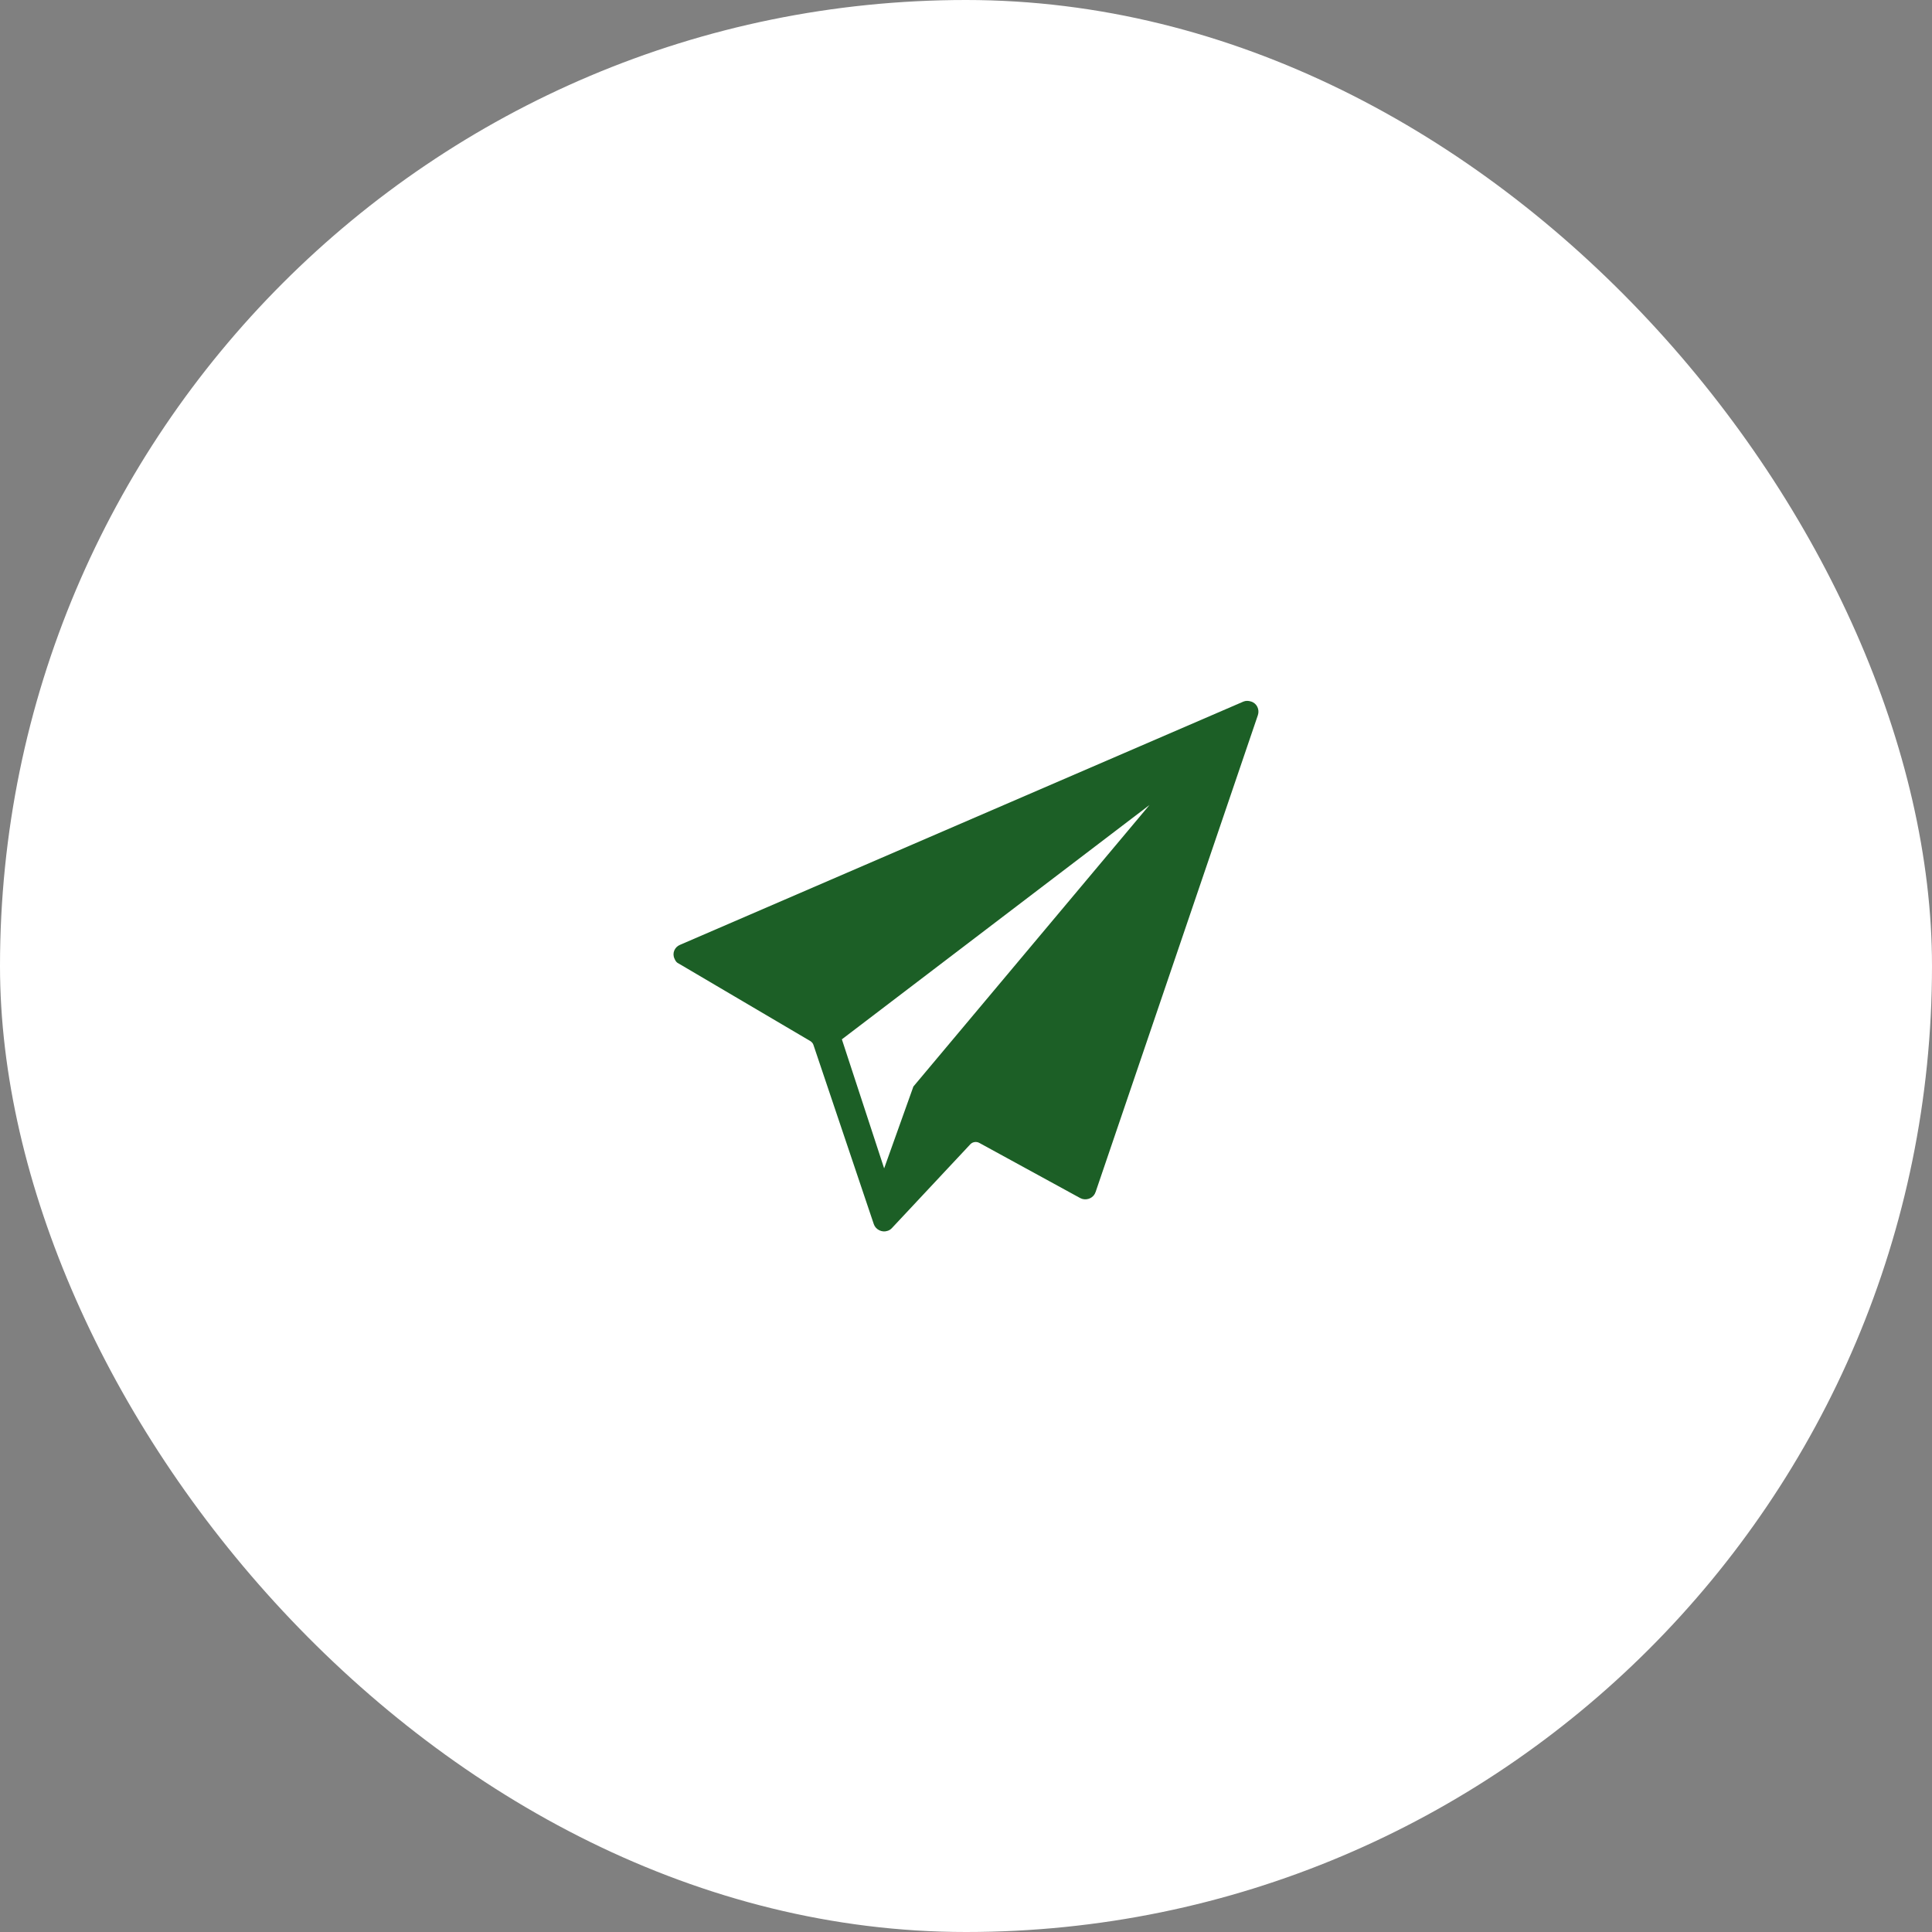
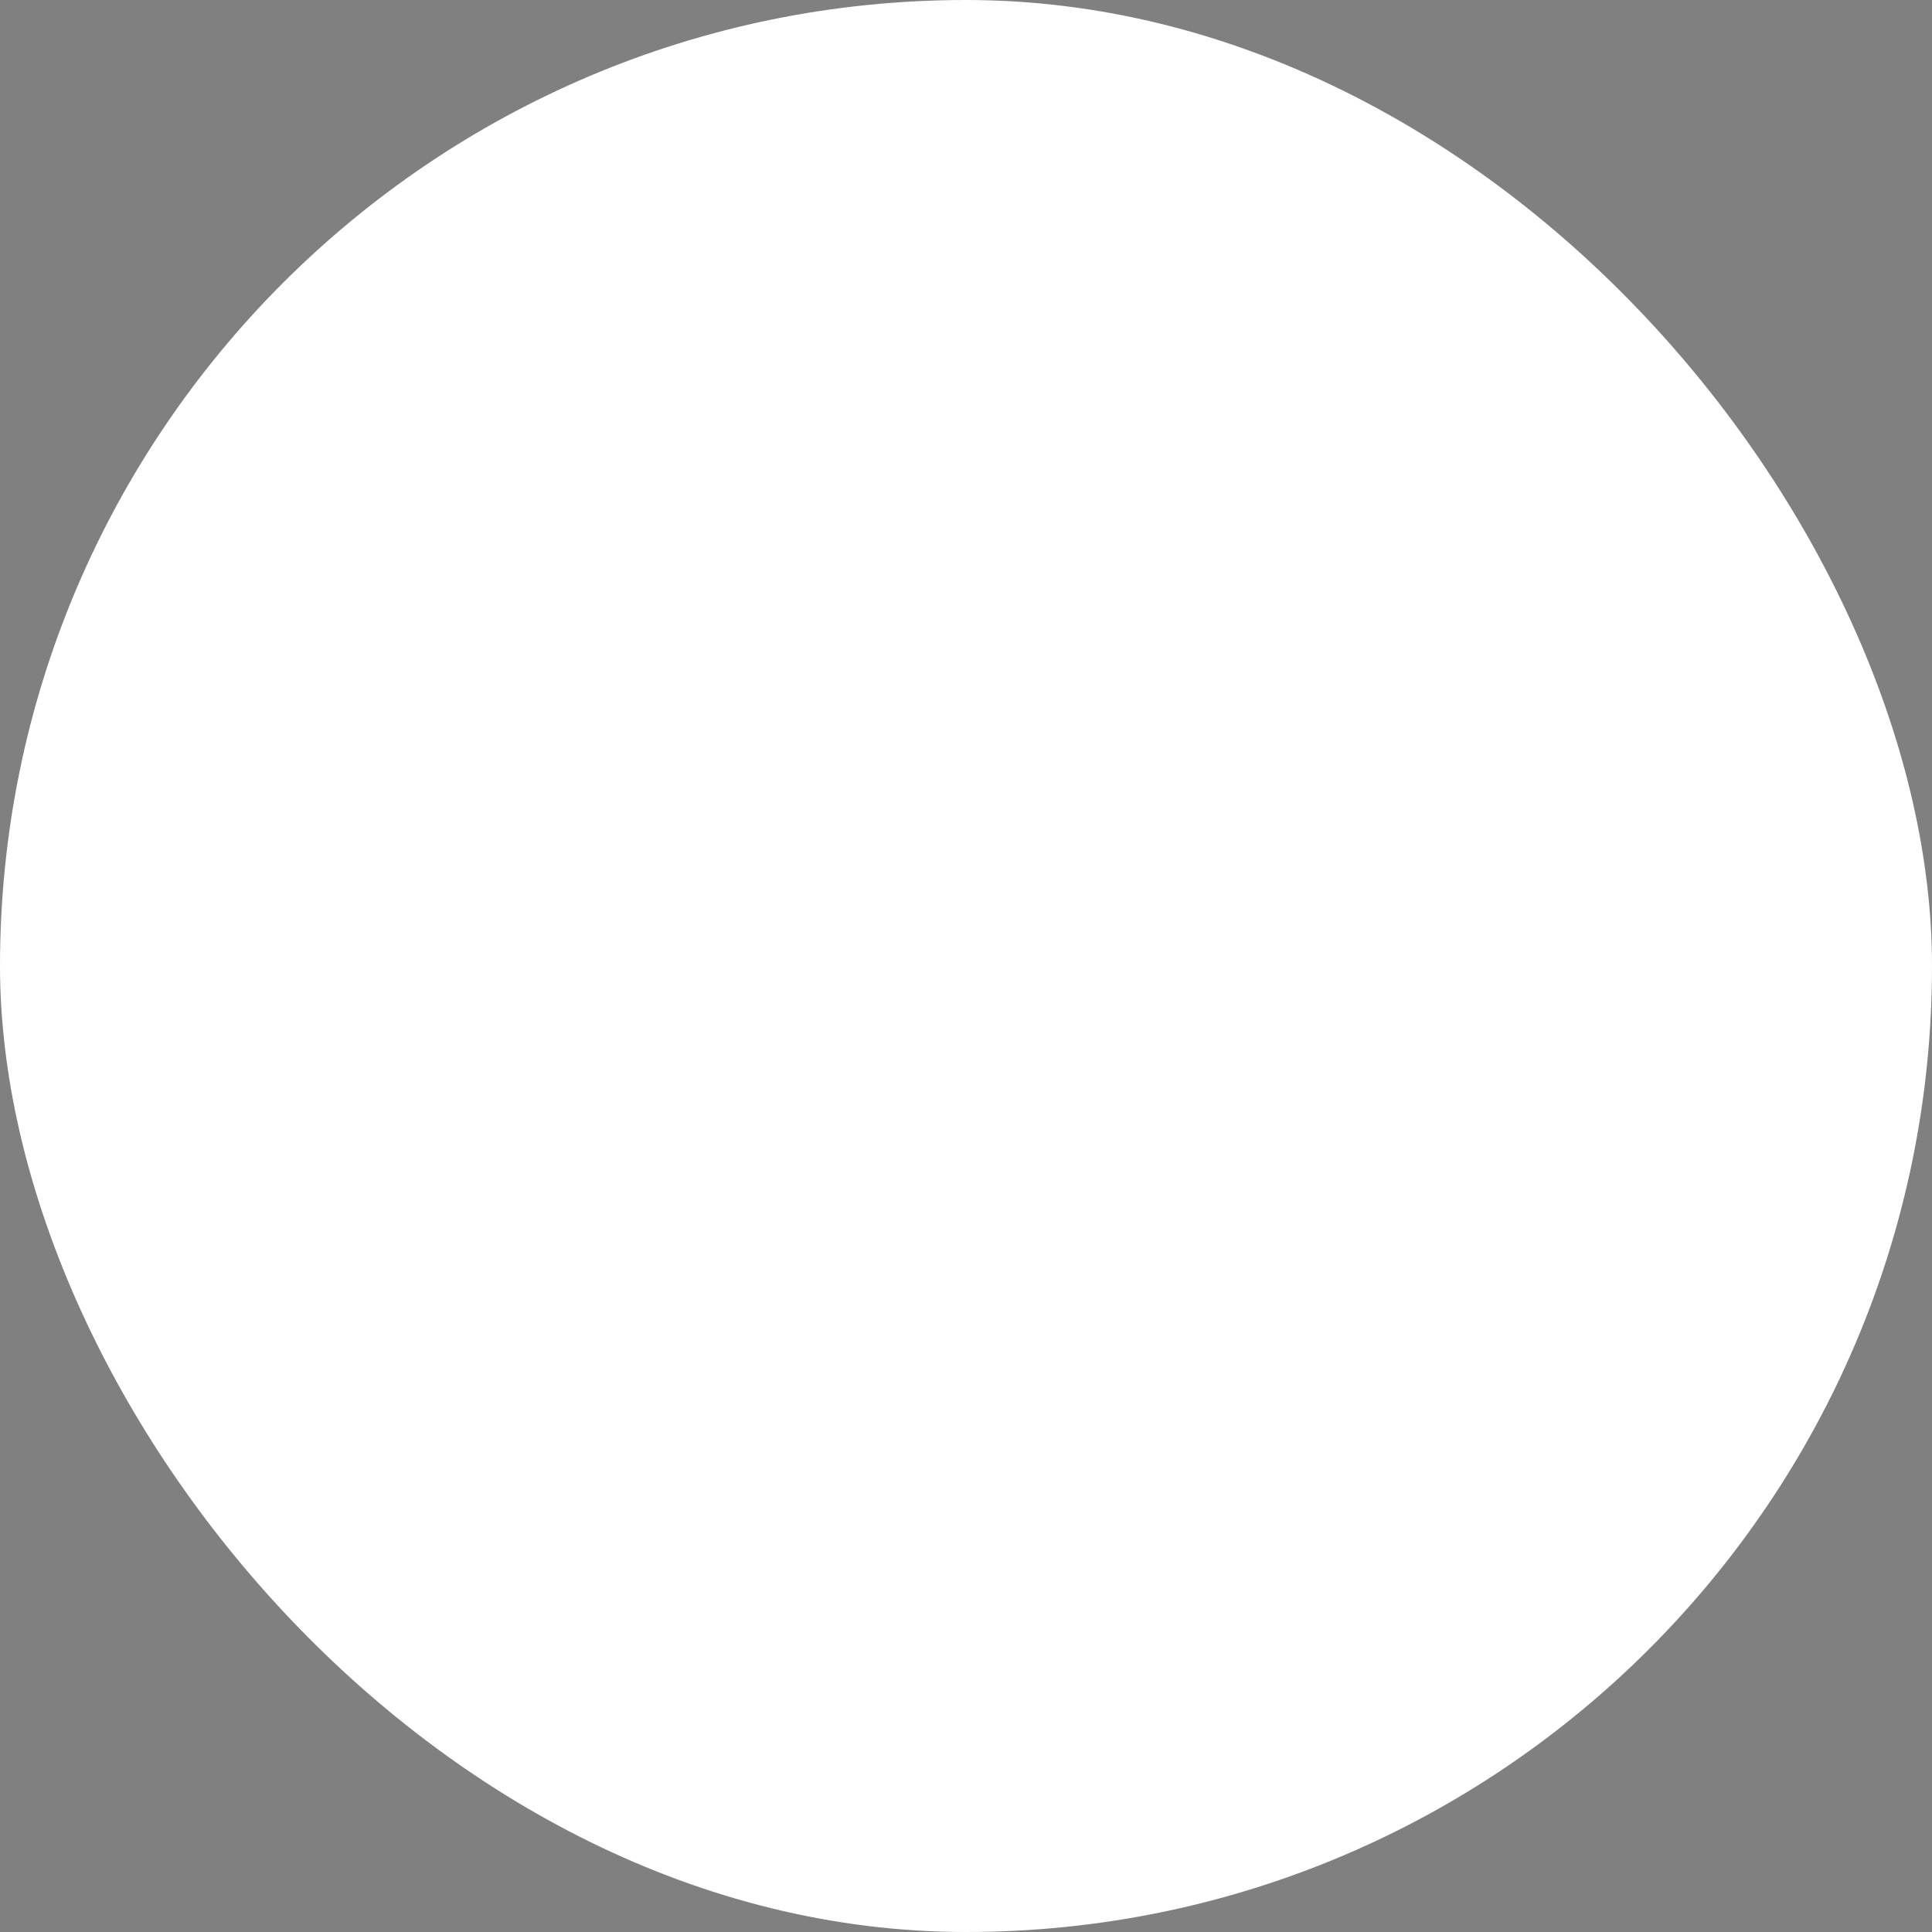
<svg xmlns="http://www.w3.org/2000/svg" width="65" height="65" viewBox="0 0 65 65" fill="none">
  <rect x="0" y="0" width="65" height="65" fill="#808080" stroke="none" />
  <rect width="65" height="65" rx="32.5" fill="white" />
-   <path d="M41.836 23.603L22.876 31.789C22.695 31.864 22.604 32.076 22.695 32.258C22.725 32.334 22.77 32.394 22.846 32.424L27.265 35.027C27.31 35.057 27.355 35.103 27.37 35.163L29.398 41.185C29.459 41.367 29.671 41.473 29.852 41.413C29.913 41.397 29.958 41.367 30.003 41.322L32.651 38.492C32.727 38.416 32.848 38.401 32.939 38.447L36.343 40.308C36.51 40.399 36.737 40.338 36.828 40.172C36.843 40.157 36.843 40.126 36.858 40.111L42.321 24.057C42.381 23.875 42.29 23.663 42.093 23.603C42.003 23.572 41.912 23.572 41.836 23.603V23.603ZM30.73 36.555L29.746 39.309L28.324 34.967L38.674 27.083L30.73 36.555Z" fill="#1C5F26" />
</svg>